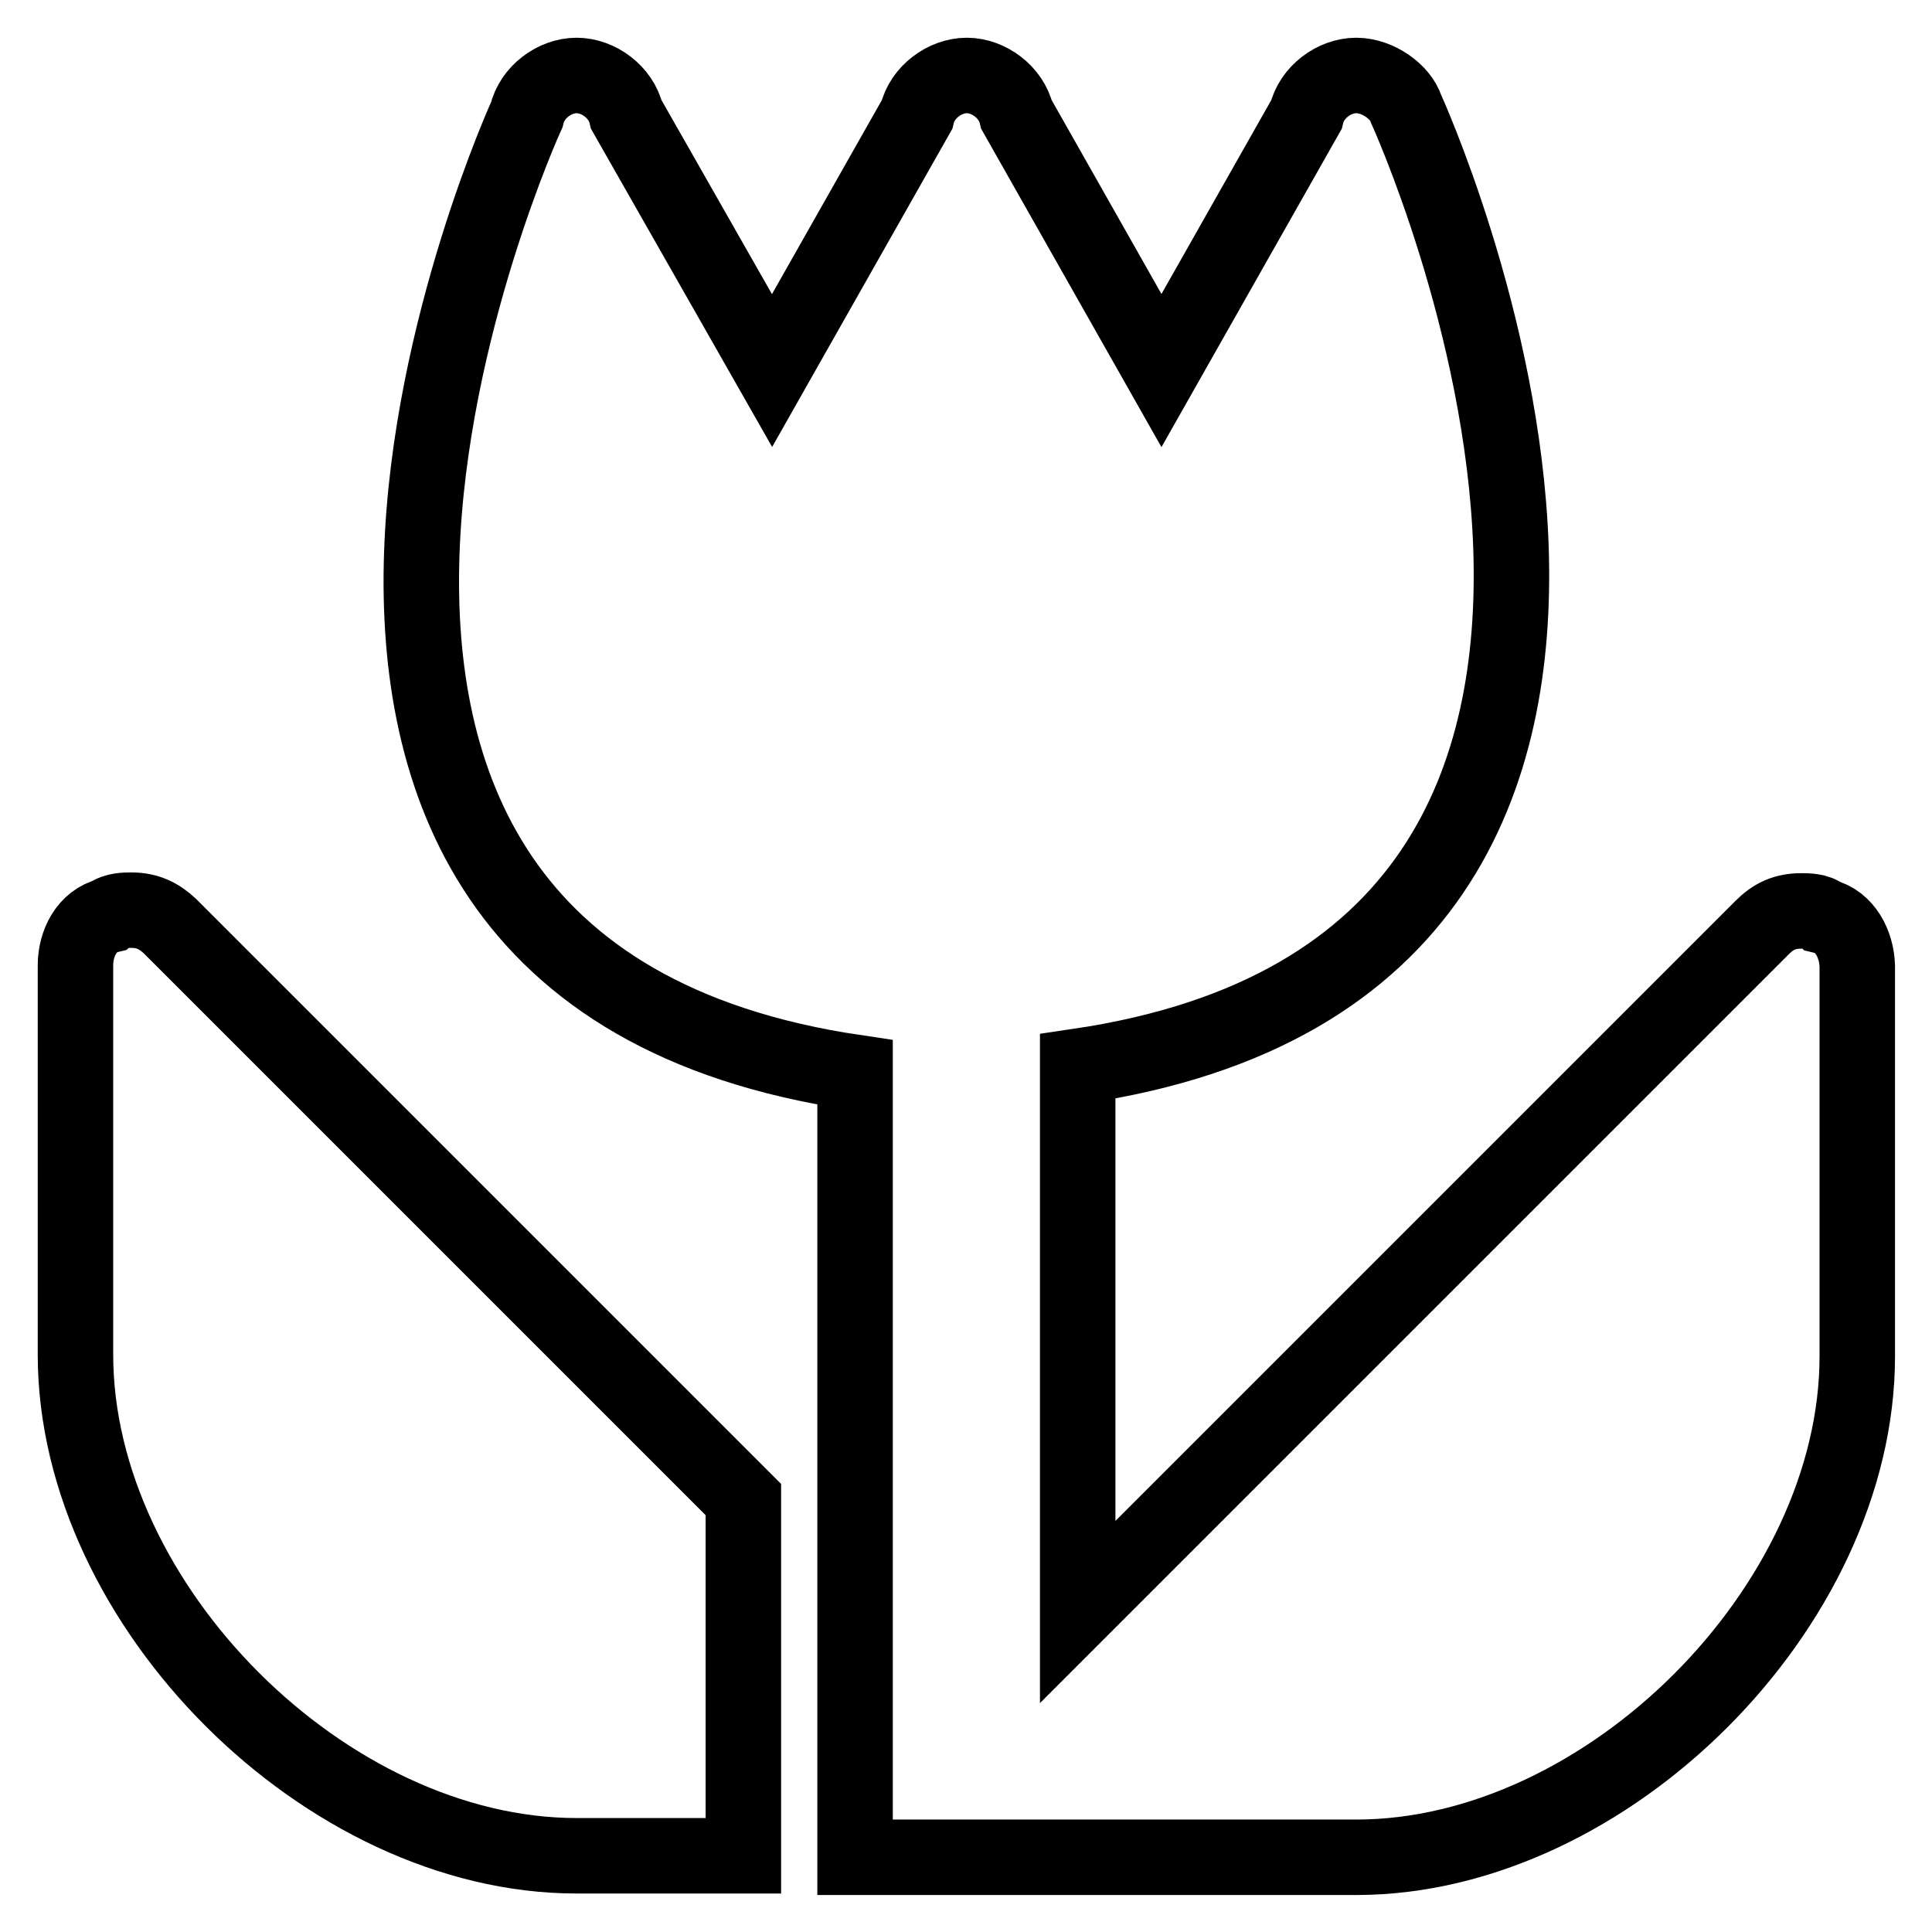
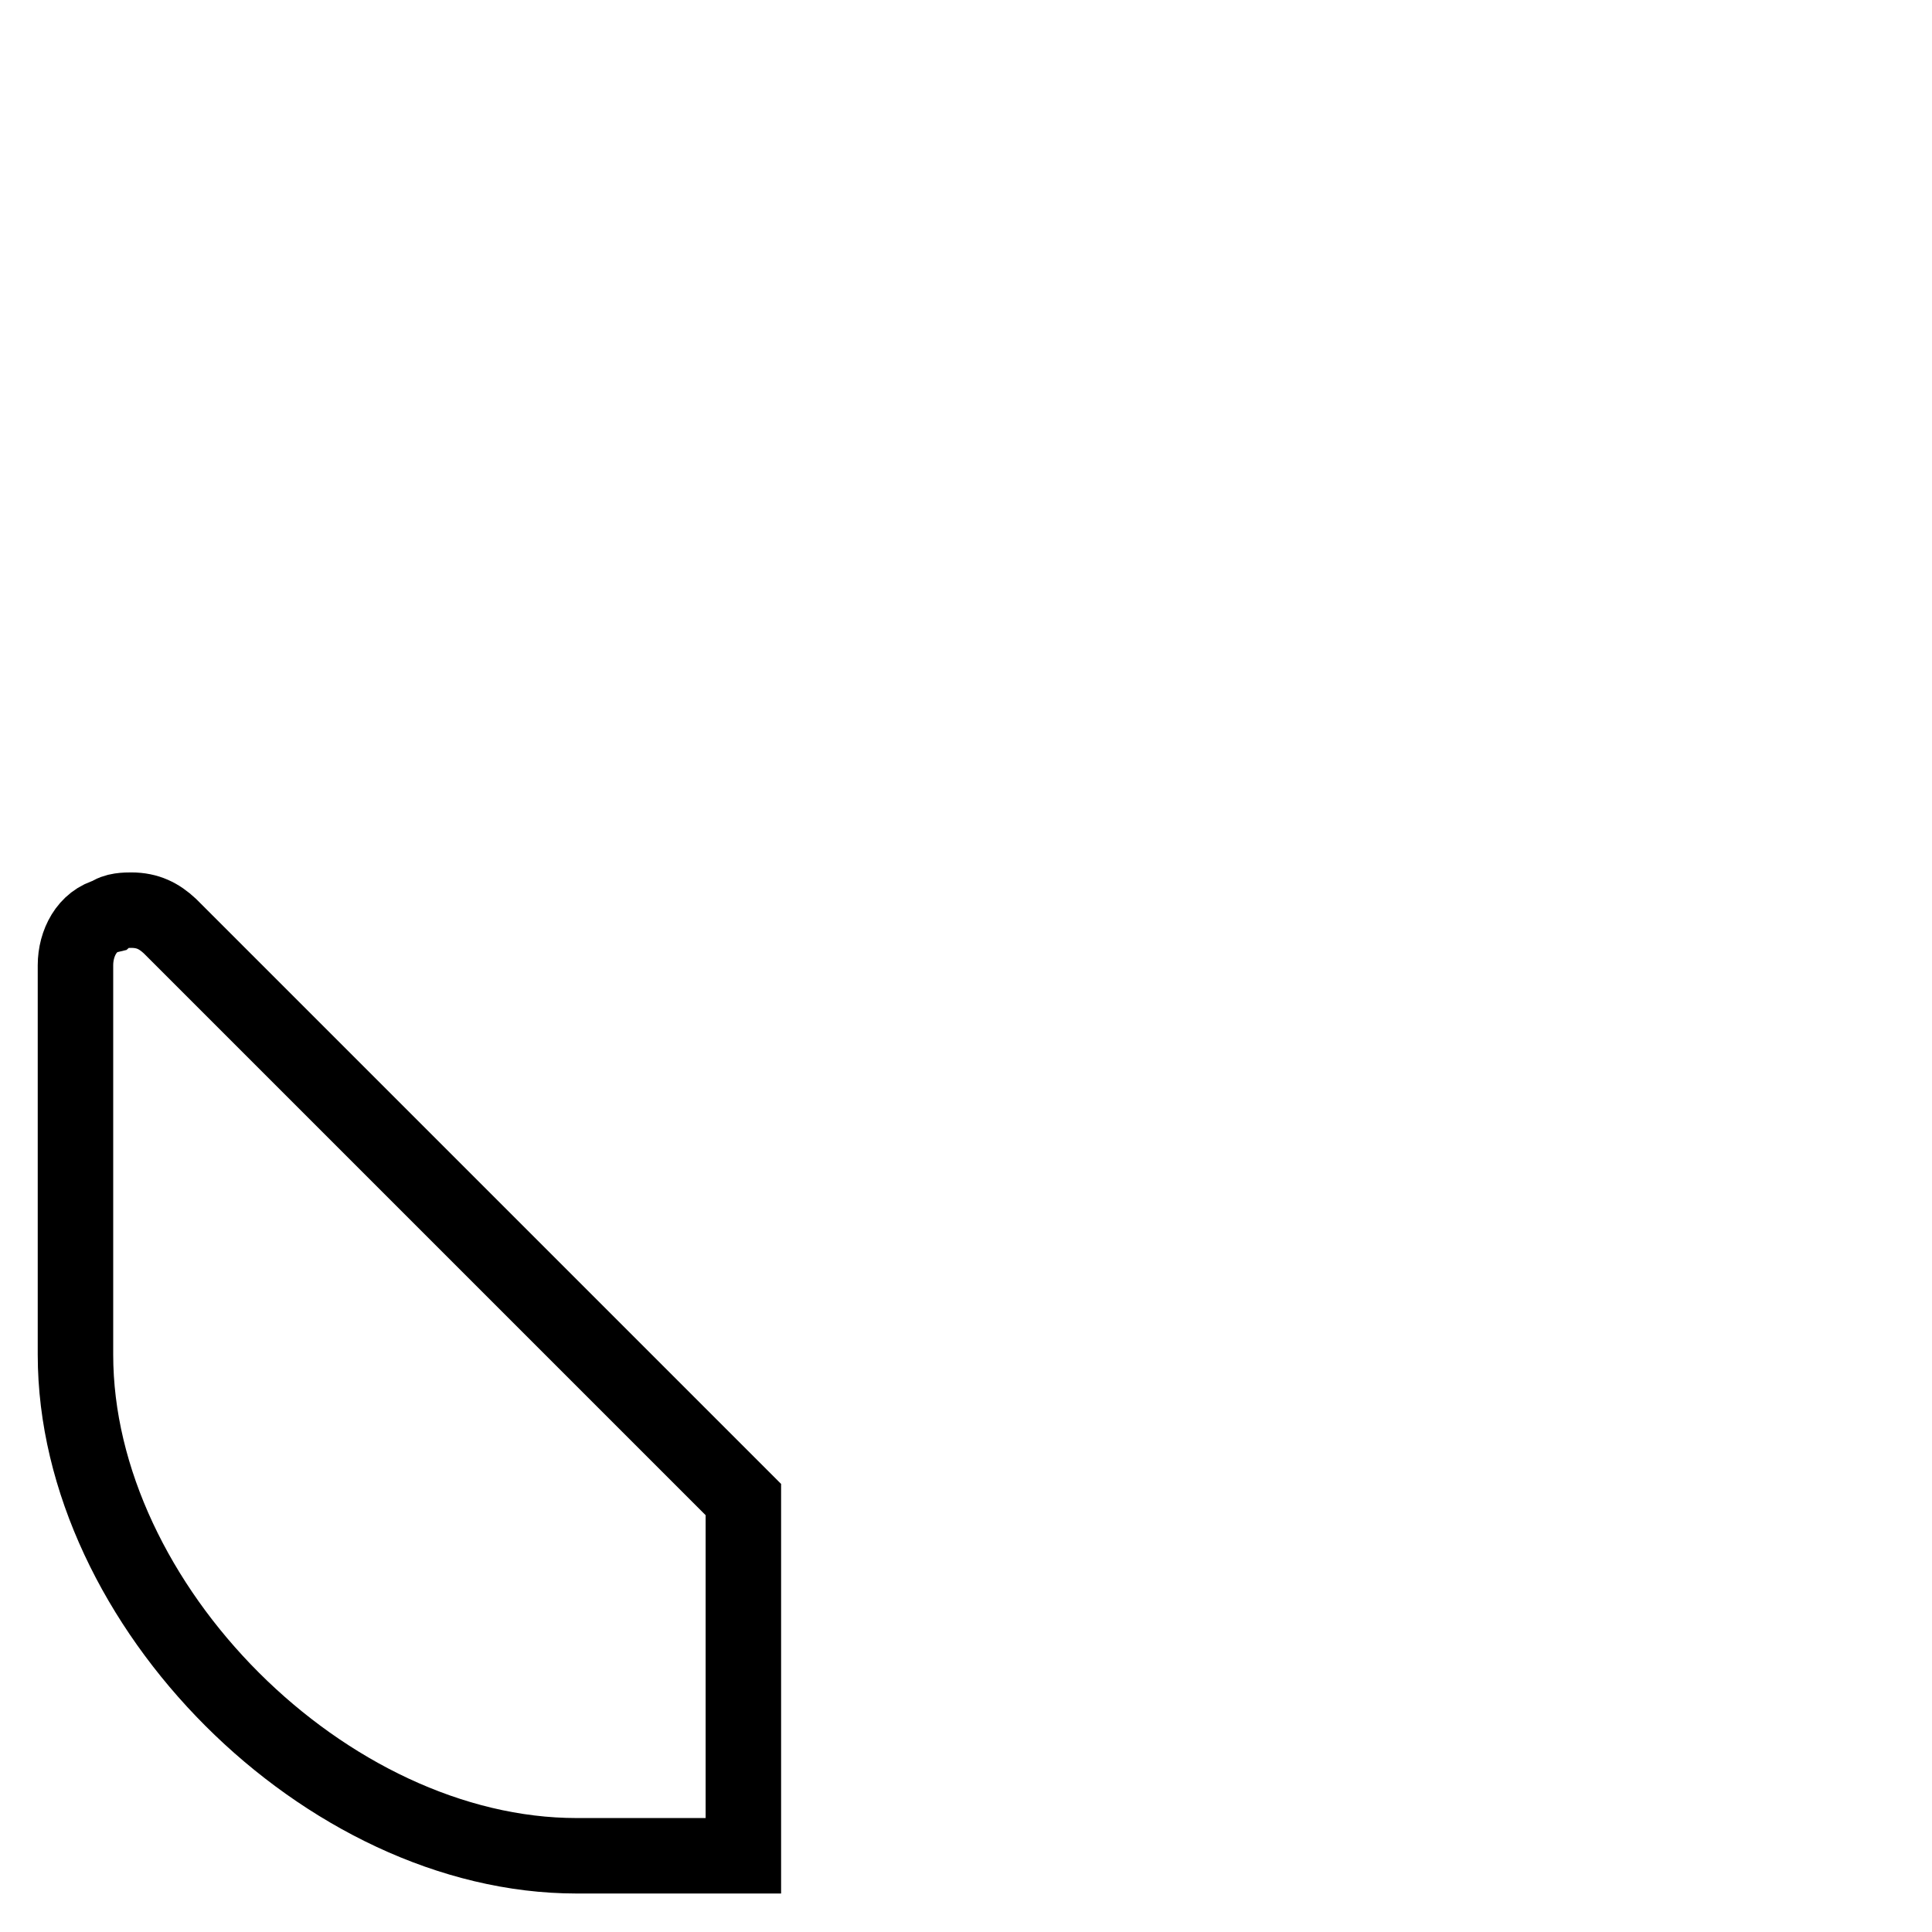
<svg xmlns="http://www.w3.org/2000/svg" version="1.1" x="0px" y="0px" viewBox="0 0 256 256" enable-background="new 0 0 256 256" xml:space="preserve">
  <g>
    <path stroke-width="10" fill-opacity="0" stroke="#000000" d="M17.4,120.6c-0.7,0-2.2,0-3,0.7c-2.9,0.7-4.4,3.7-4.4,6.6v51.6c0,33.2,33.2,66.4,66.4,66.4h22.1v-47.2 l-76-76C21.1,121.4,19.6,120.6,17.4,120.6z" />
-     <path stroke-width="10" fill-opacity="0" stroke="#000000" d="M241.6,121.4c-0.7-0.7-2.2-0.7-2.9-0.7c-2.2,0-3.7,0.7-5.2,2.2l-90.7,90.7v-72.3 c95.1-14,43.5-126.9,43.5-126.9c-0.7-2.2-3.7-4.4-6.6-4.4s-5.9,2.2-6.6,5.2l-19.2,33.9l-19.2-33.9c-0.7-3-3.7-5.2-6.6-5.2 c-2.9,0-5.9,2.2-6.6,5.2l-19.2,33.9L83,15.2c-0.7-3-3.7-5.2-6.6-5.2c-2.9,0-5.9,2.2-6.6,5.2c0,0-51.6,112.8,43.5,126.9v104h66.4 c33.2,0,66.4-33.2,66.4-66.4V128C246,125.1,244.5,122.1,241.6,121.4L241.6,121.4z" />
  </g>
</svg>